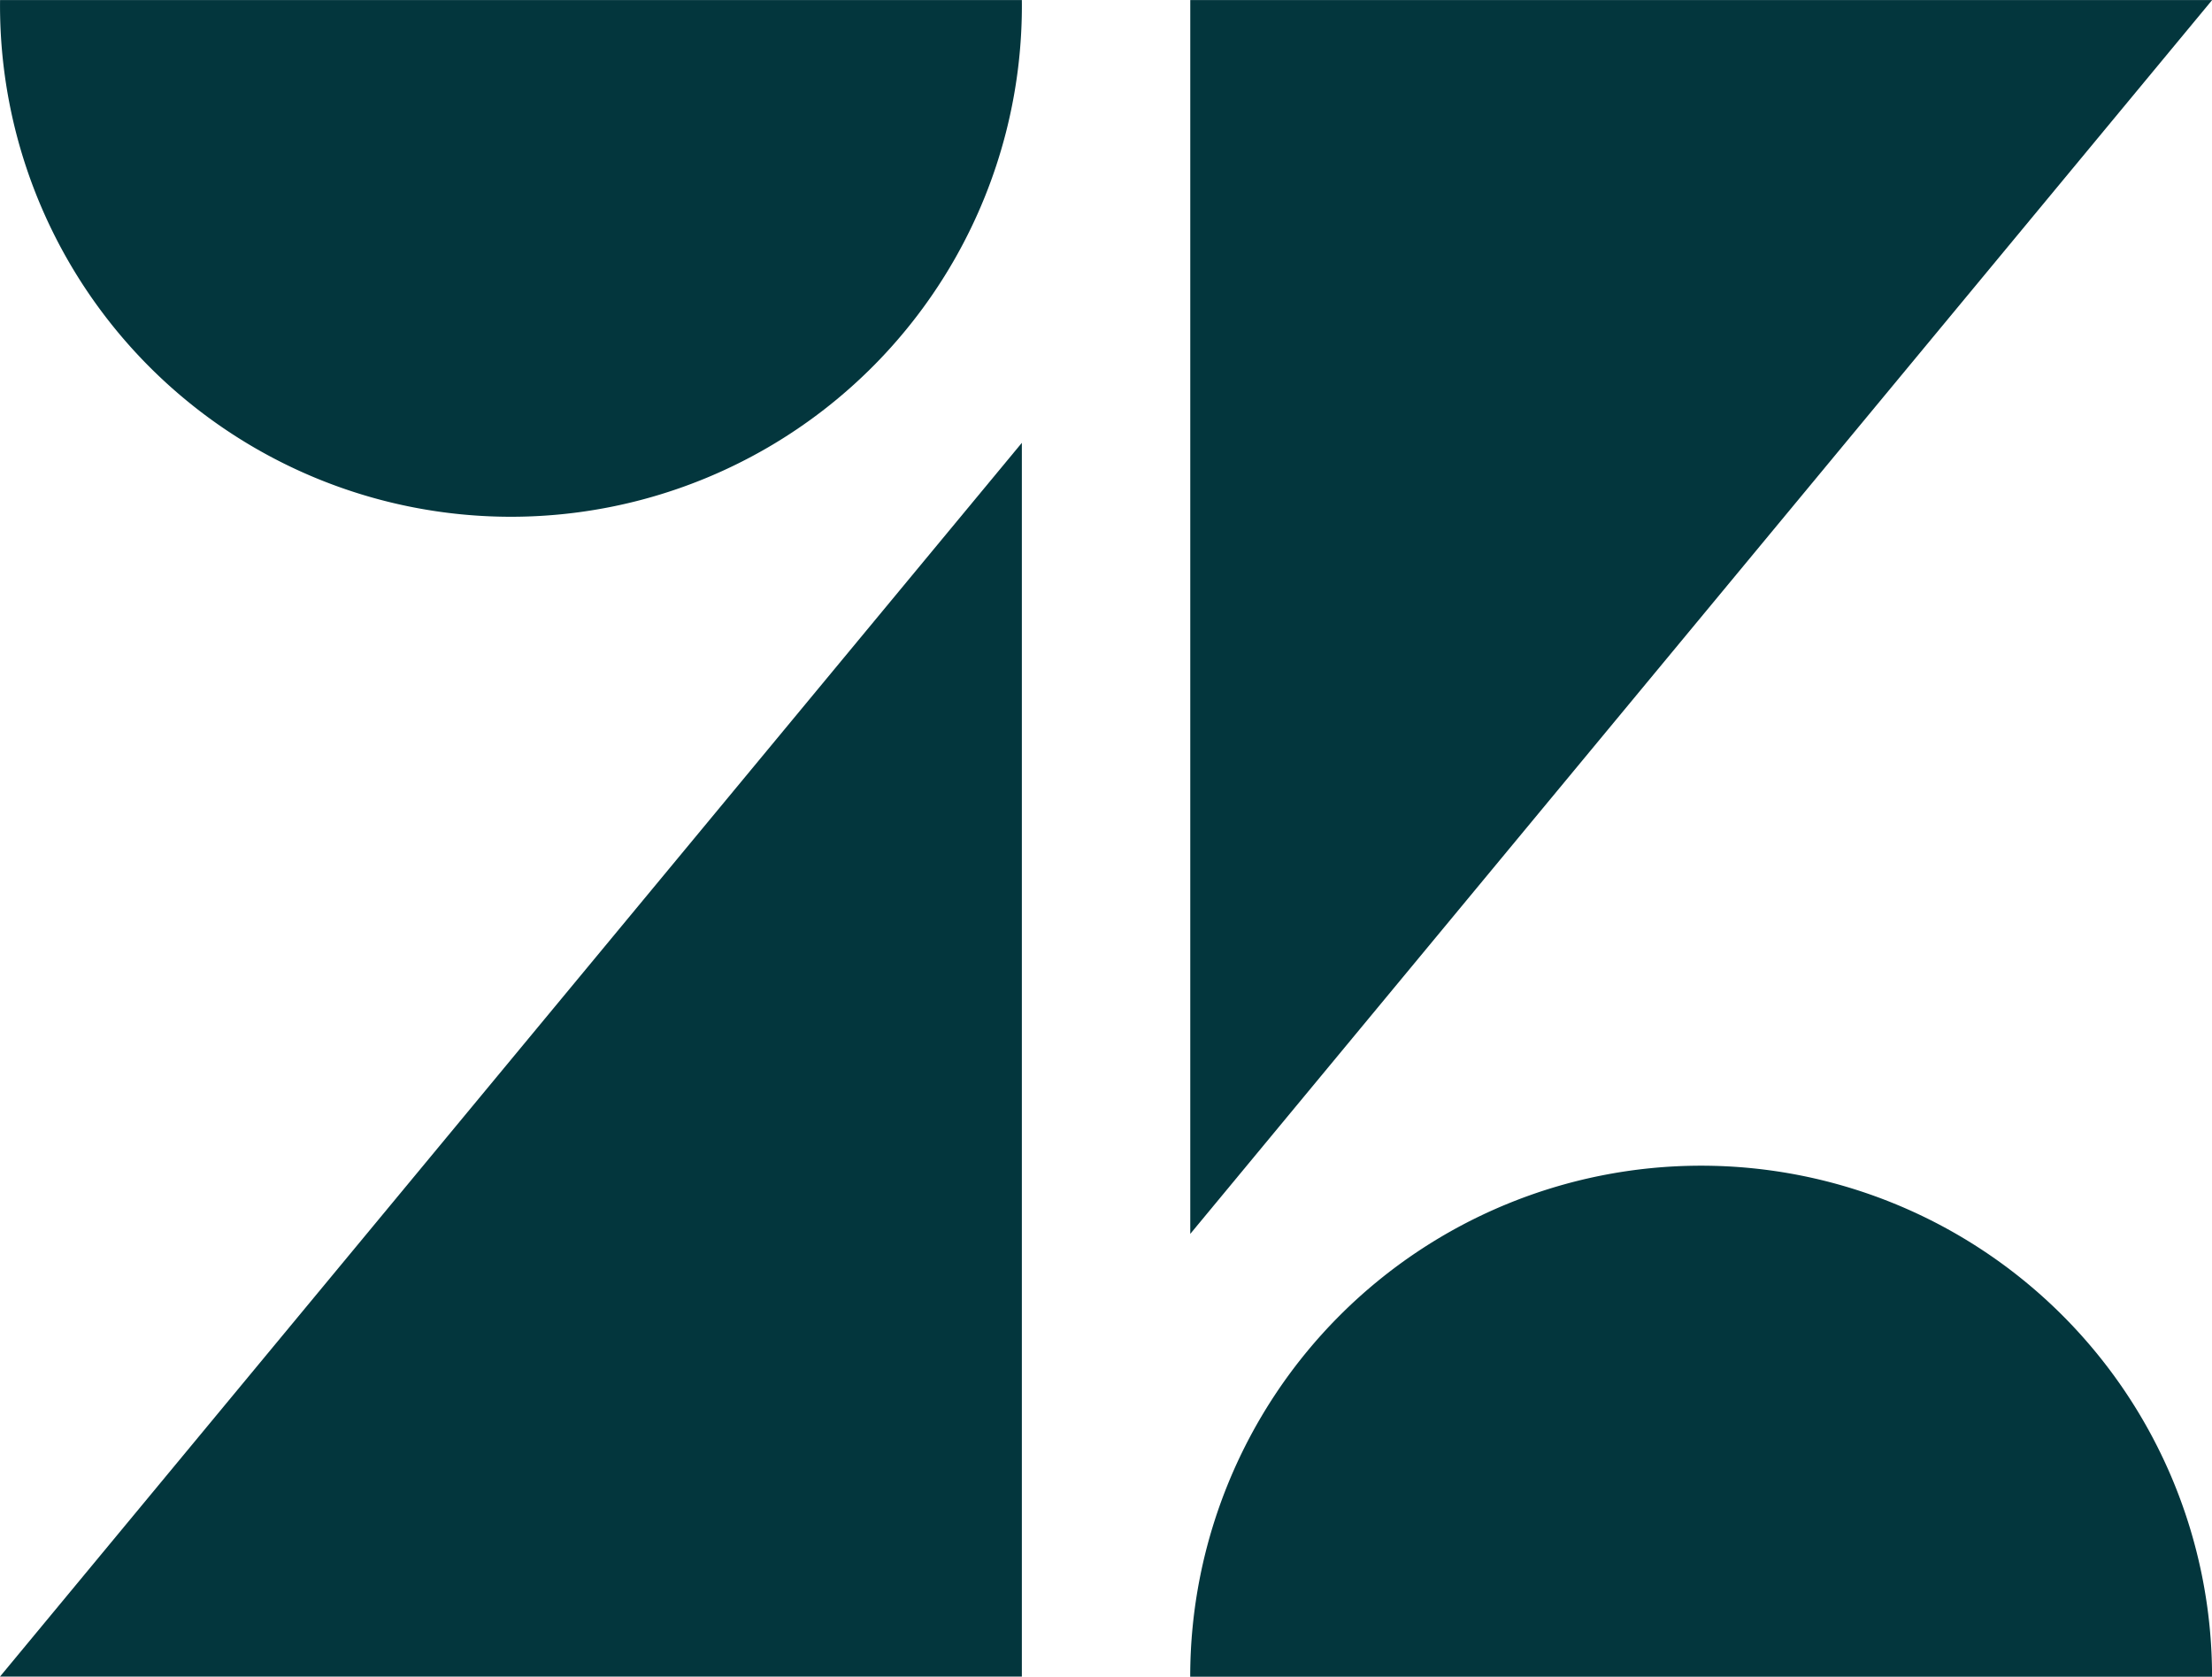
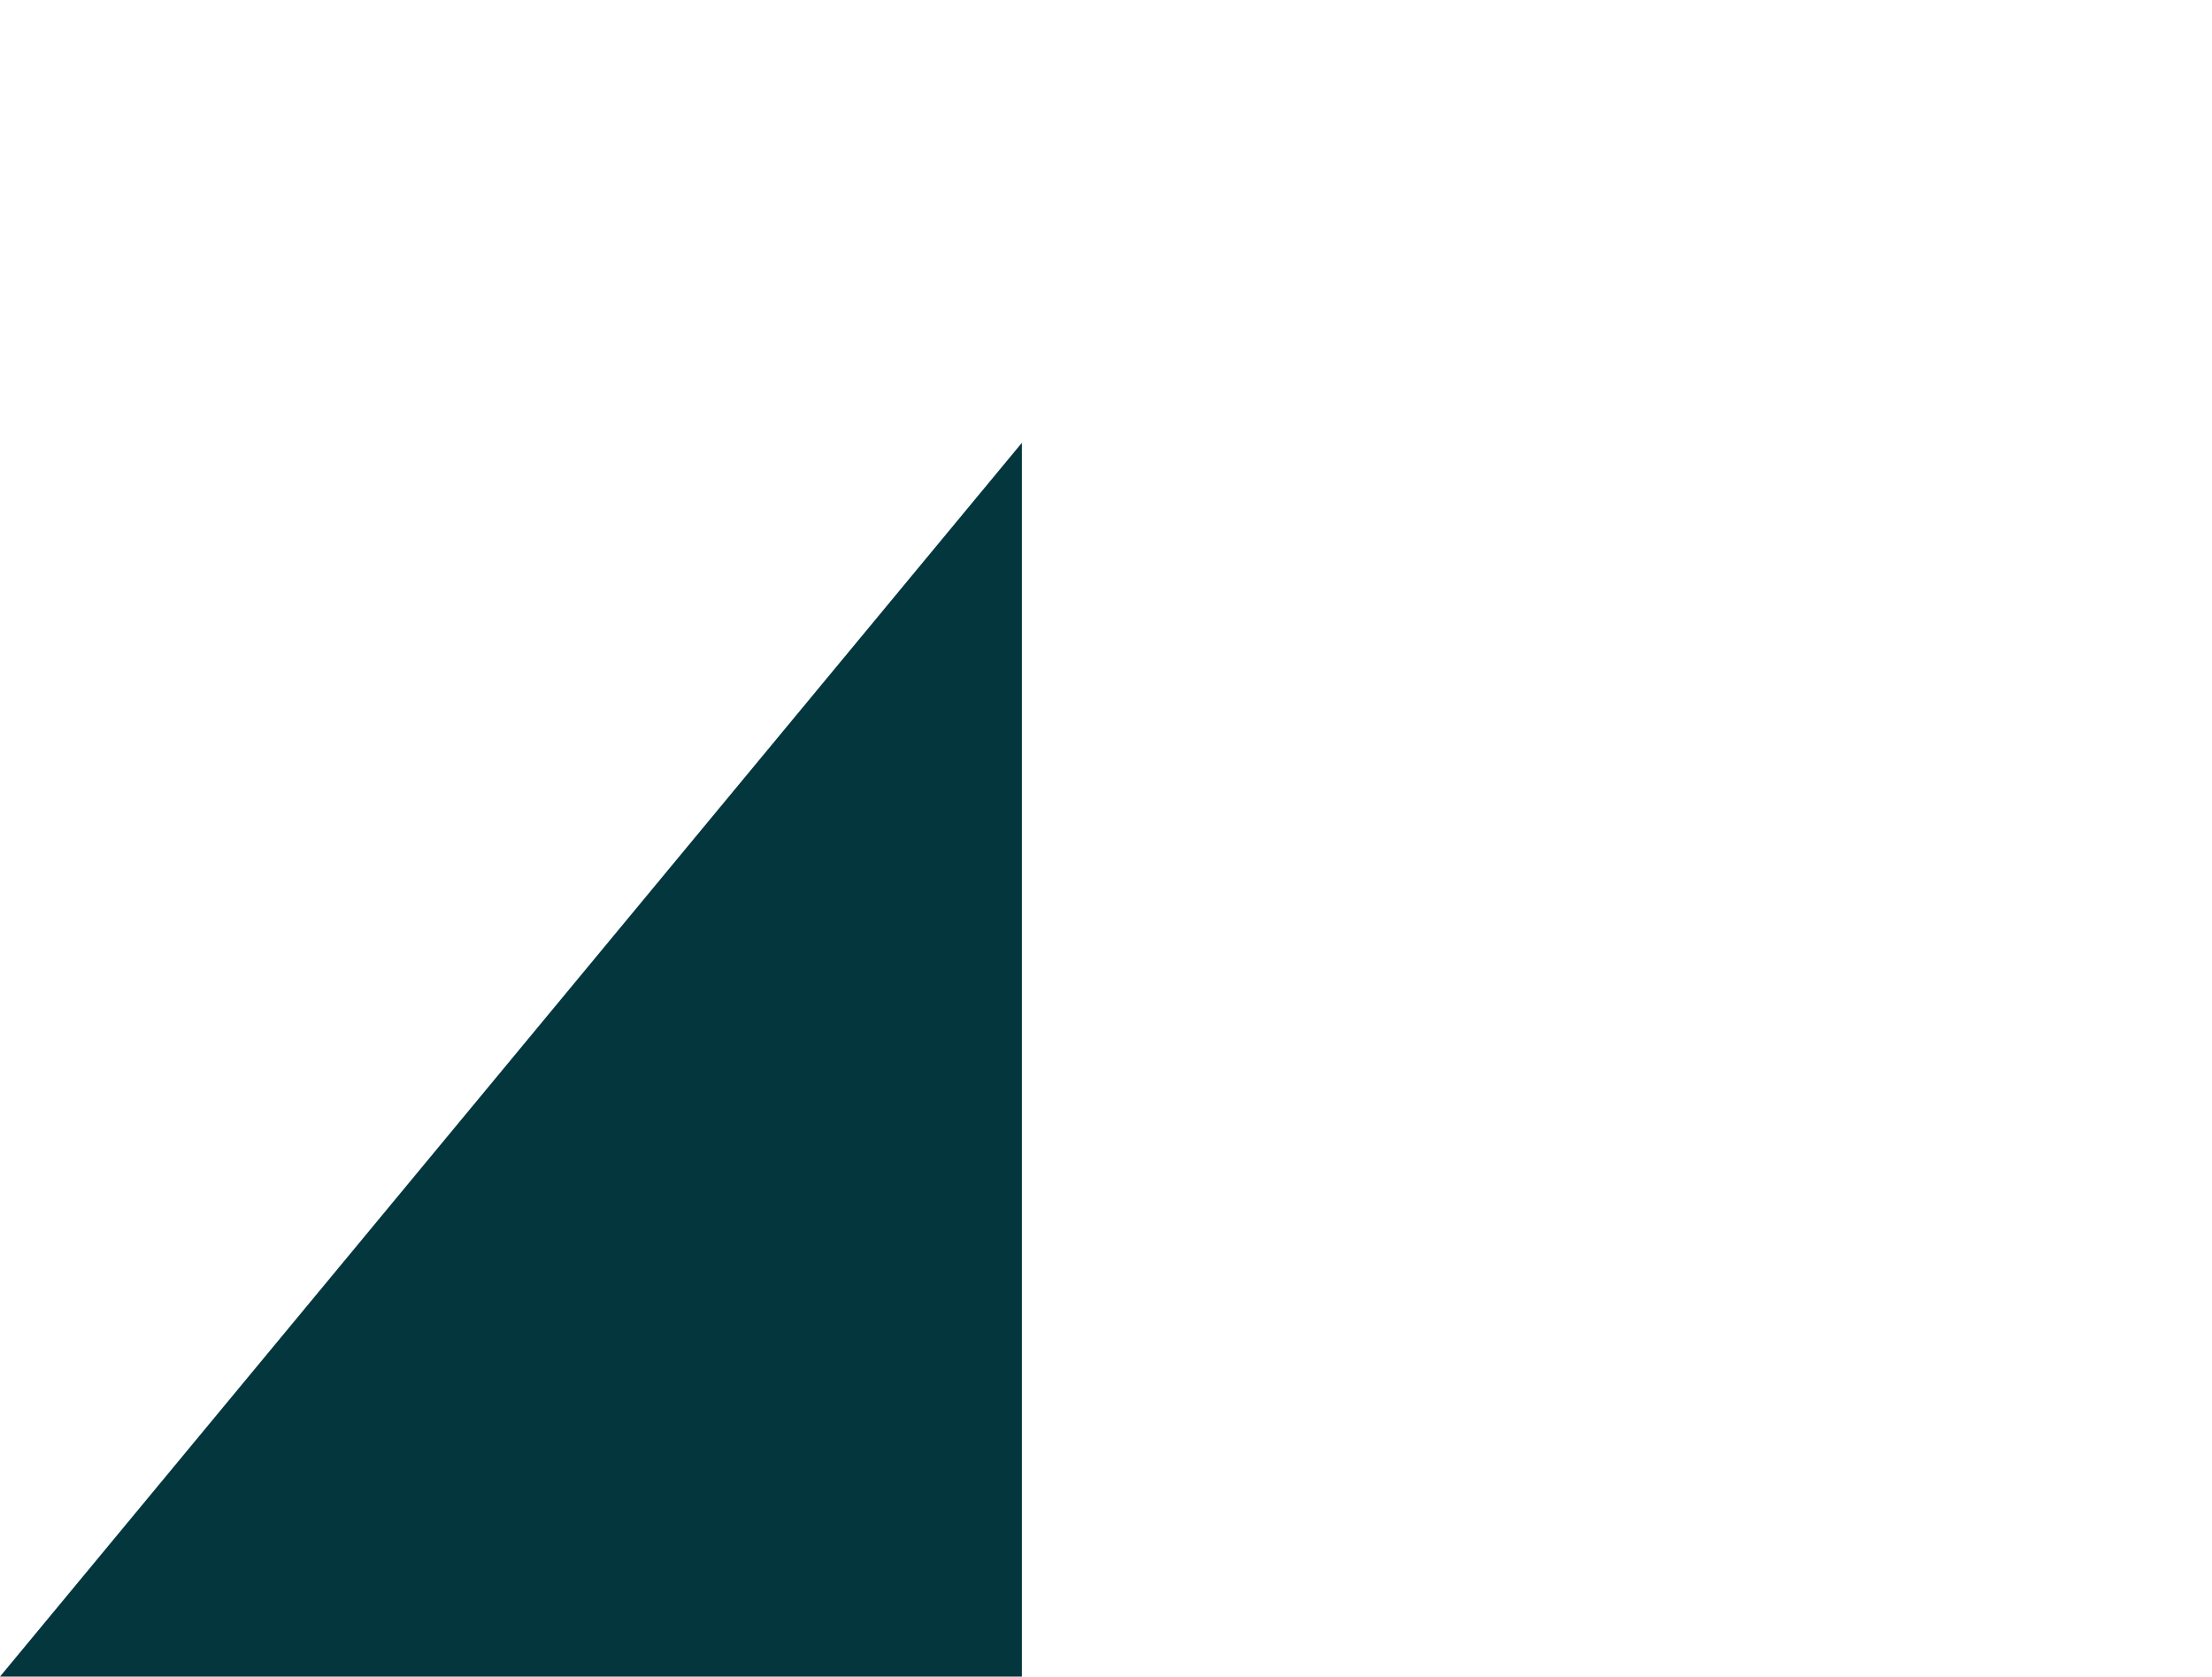
<svg xmlns="http://www.w3.org/2000/svg" width="35.068" height="26.577" viewBox="0 0 35.068 26.577">
  <g id="Group_120" data-name="Group 120" transform="translate(-12.141 -16.386)">
    <g id="Group_82" data-name="Group 82" transform="translate(12.141 16.386)">
      <path id="Fill-1" d="M29.409,6.655V26.211h-16.2Z" transform="translate(-13.209 0.364)" fill="#03363d" fill-rule="evenodd" />
-       <path id="Fill-2" d="M16.78,0A8.1,8.1,0,1,1,.581,0Z" transform="translate(-0.58 0.001)" fill="#03363d" fill-rule="evenodd" />
-       <path id="Fill-5" d="M31.1,25.618a8.1,8.1,0,1,1,16.2,0Z" transform="translate(-12.231 0.959)" fill="#03363d" fill-rule="evenodd" />
-       <path id="Fill-7" d="M.121,19.557V0h16.2Z" transform="translate(18.749 0.001)" fill="#03363d" fill-rule="evenodd" />
+       <path id="Fill-2" d="M16.78,0Z" transform="translate(-0.58 0.001)" fill="#03363d" fill-rule="evenodd" />
    </g>
  </g>
</svg>